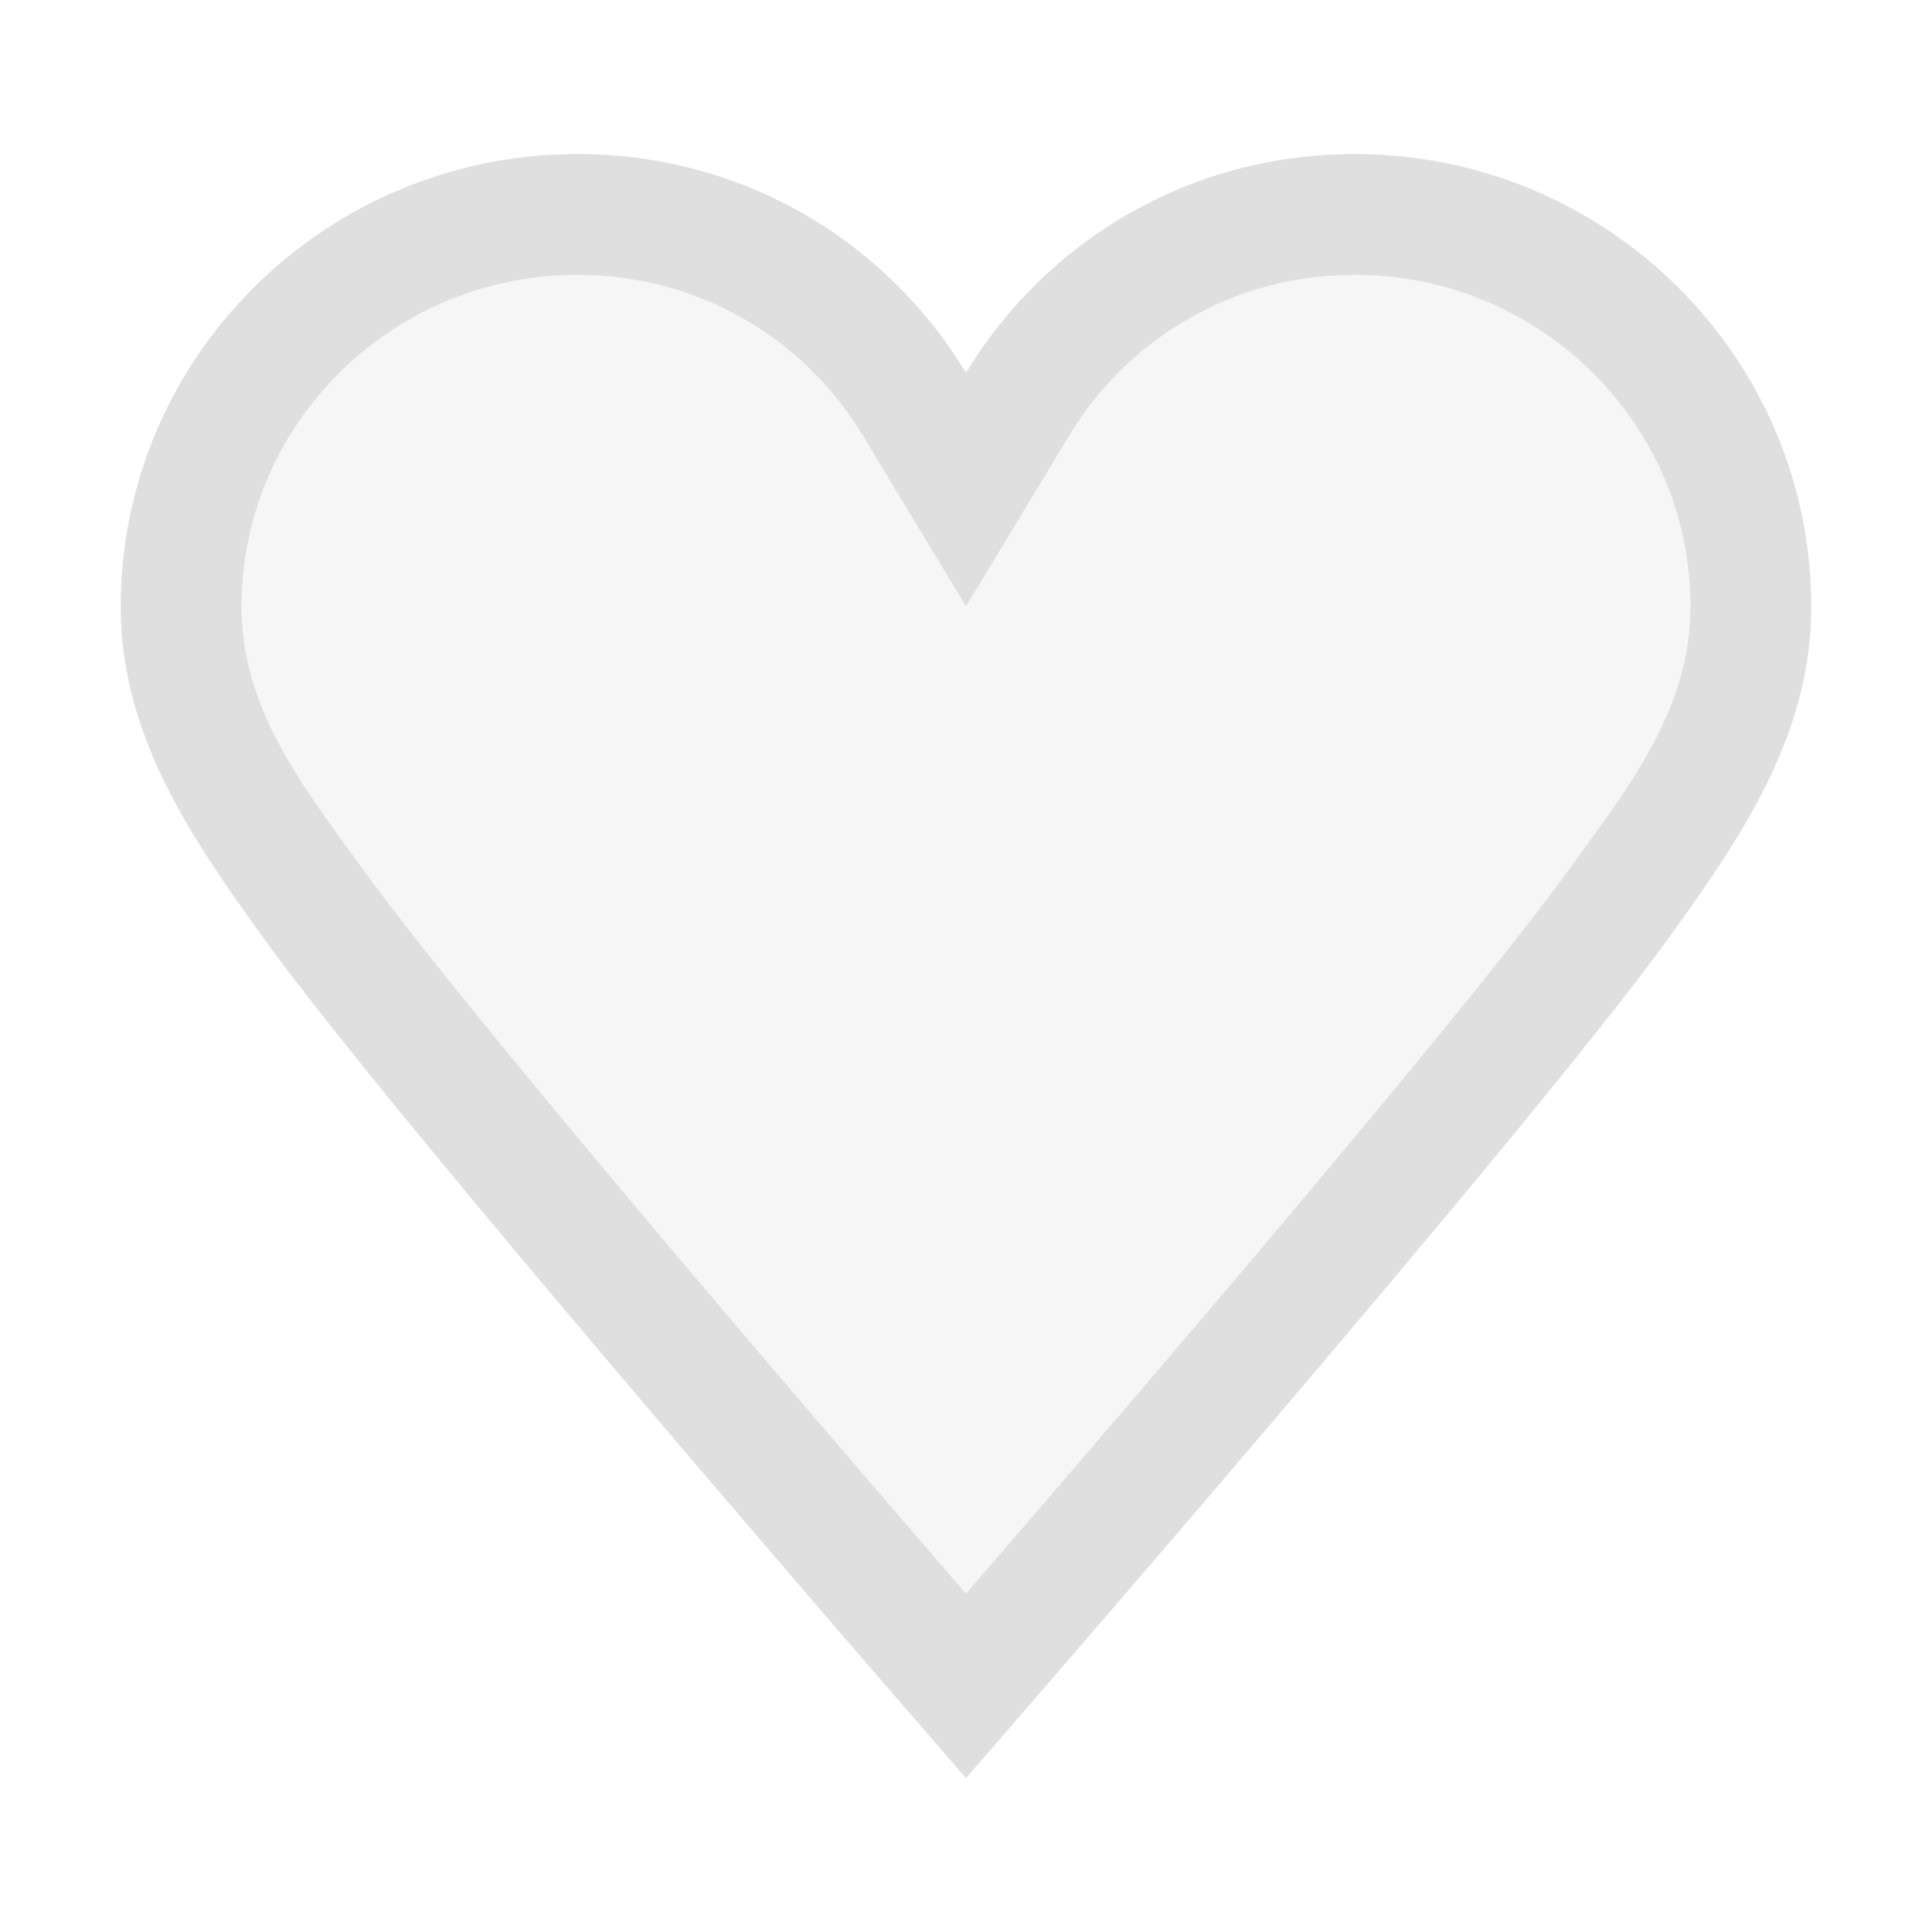
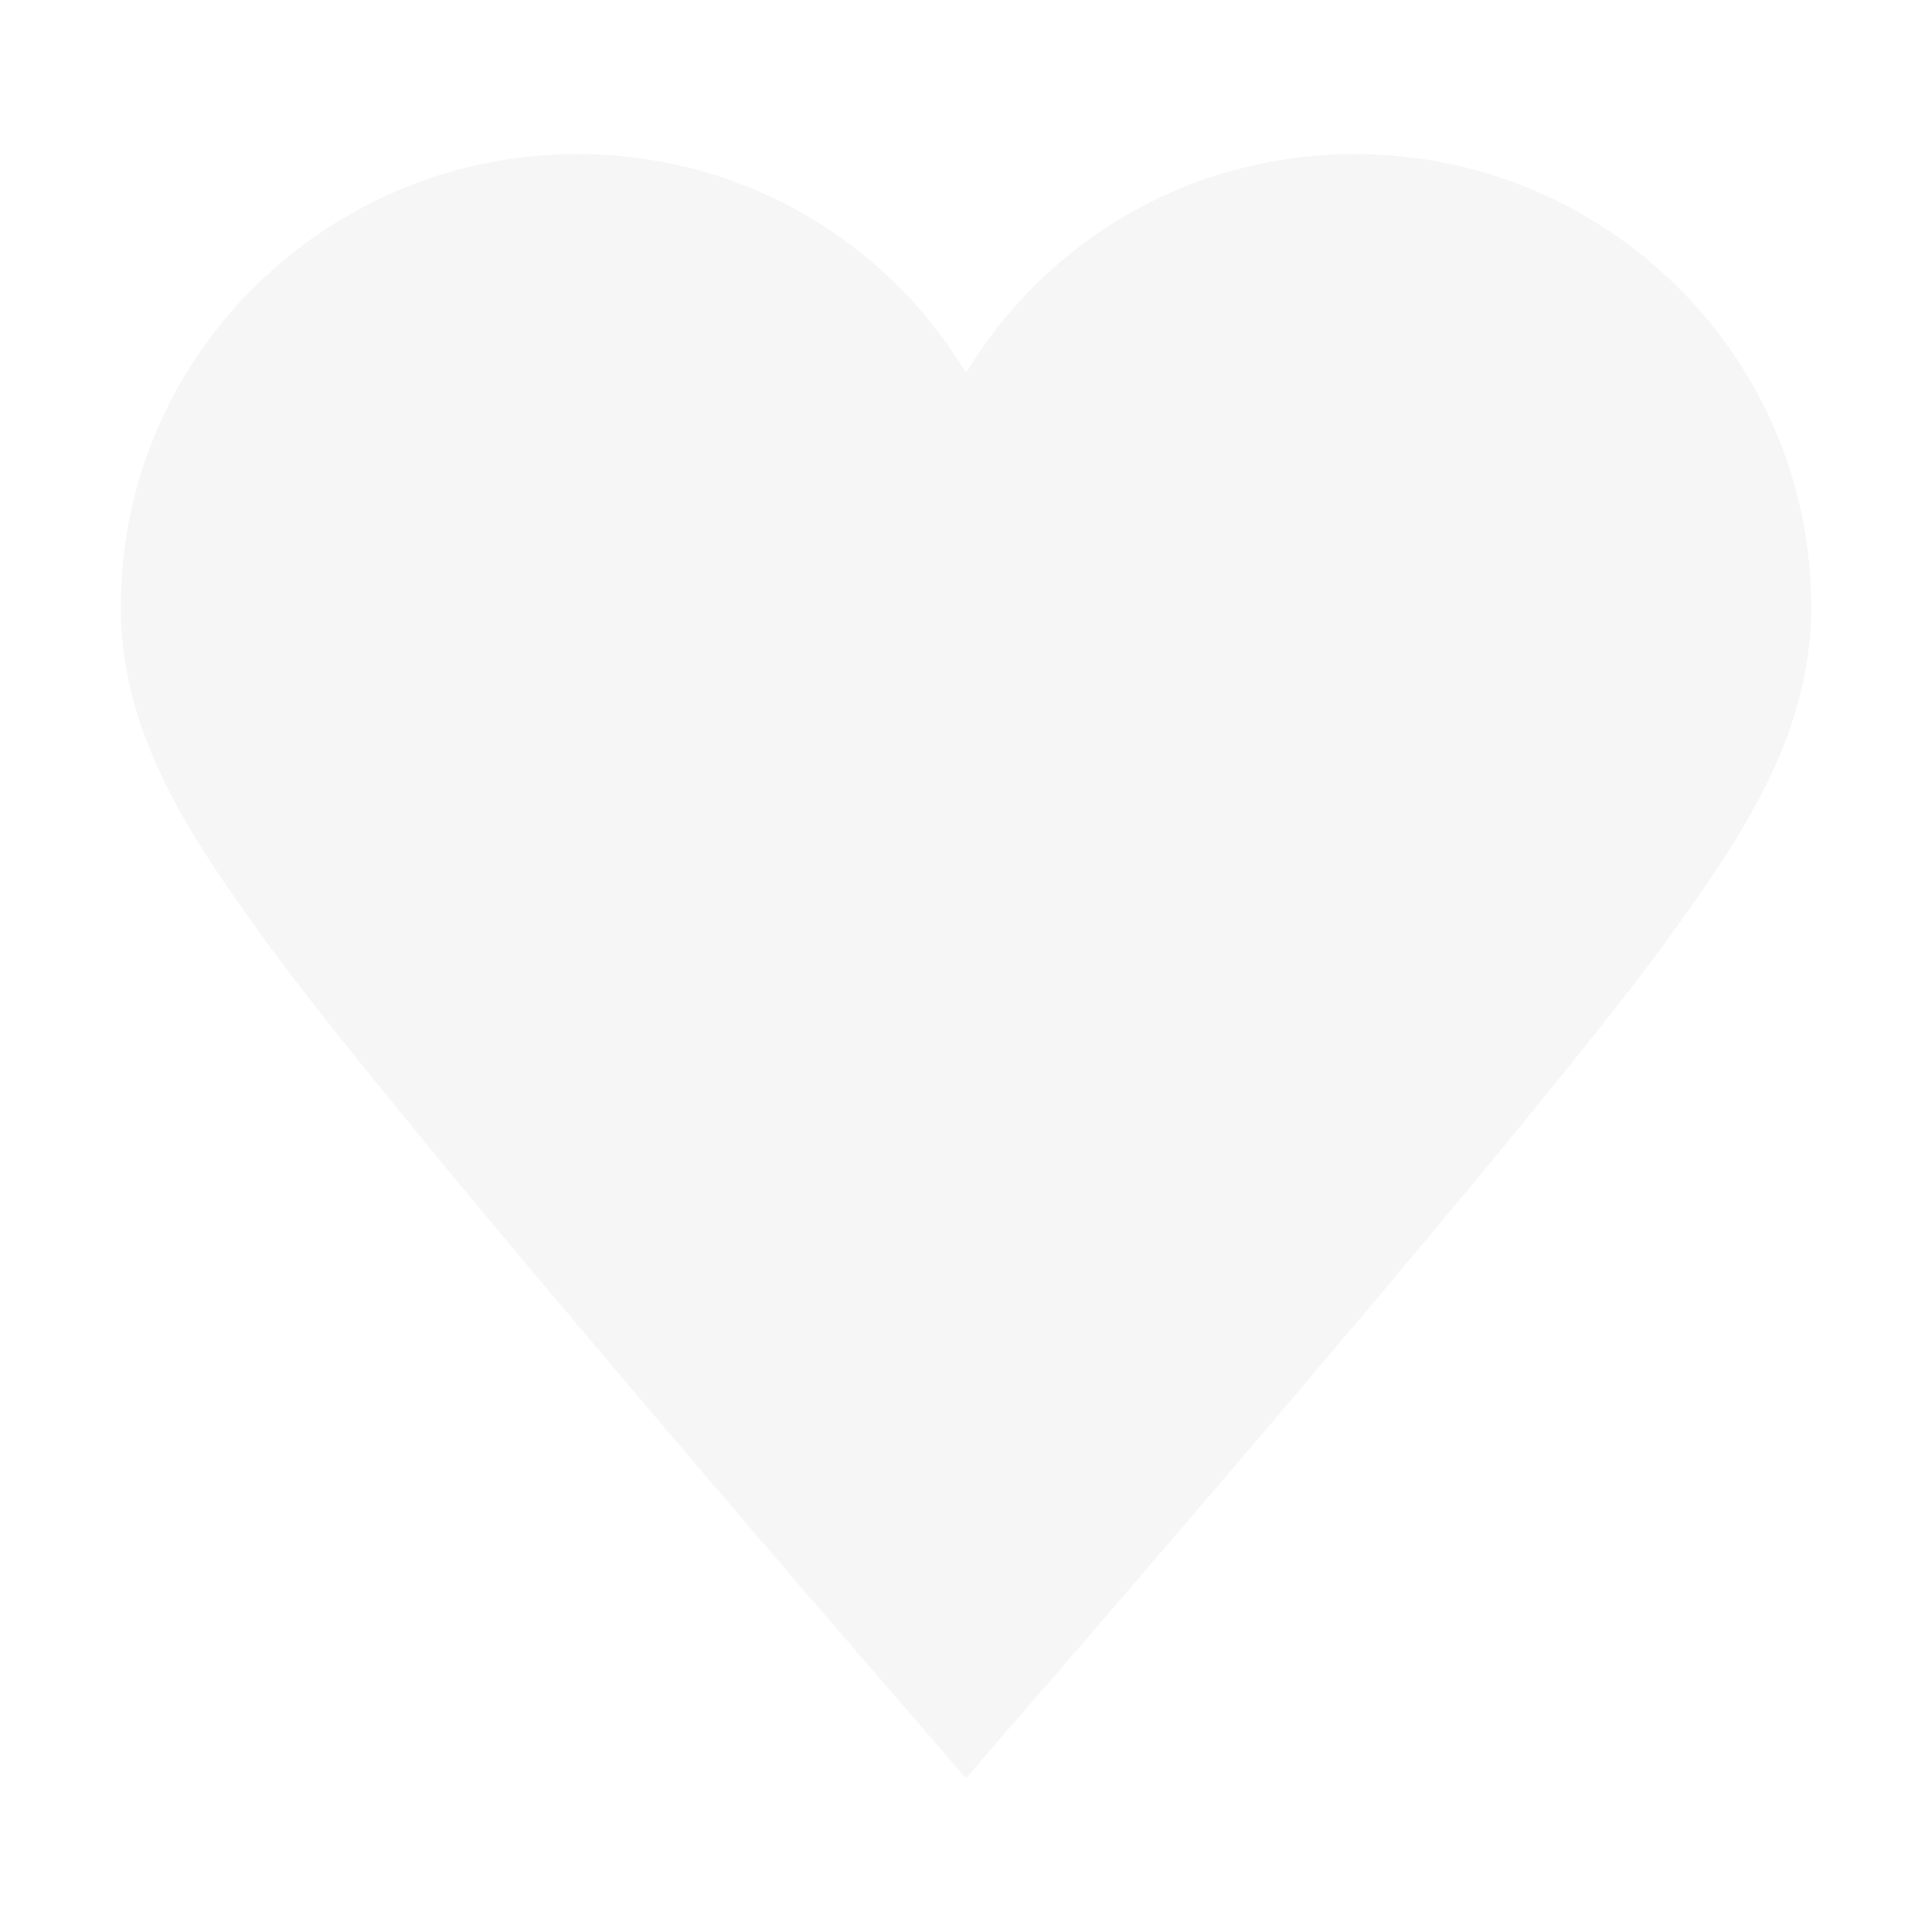
<svg xmlns="http://www.w3.org/2000/svg" style="clip-rule:evenodd;fill-rule:evenodd;stroke-linejoin:round;stroke-miterlimit:2" viewBox="0 0 16 16">
  <g transform="translate(-745 118.279)">
    <path d="m749.782-117.003c-2.082 0-3.782 1.675-3.782 3.75 0 1.079 0.604 1.94 1.188 2.75 1.167 1.616 5.812 6.949 5.812 6.949s4.646-5.333 5.813-6.949c0.584-0.81 1.187-1.671 1.187-2.75 0-2.075-1.699-3.75-3.781-3.75-1.371 0-2.559 0.721-3.219 1.812-0.659-1.091-1.847-1.812-3.218-1.812z" fill-opacity=".3" fill="#dfdfdf" />
  </g>
  <g transform="translate(-745 118.279)">
-     <path d="m749.782-117.003c-2.082 0-3.782 1.675-3.782 3.75 0 1.079 0.604 1.94 1.188 2.75 1.167 1.616 5.812 6.949 5.812 6.949s4.646-5.333 5.813-6.949c0.584-0.81 1.187-1.671 1.187-2.75 0-2.075-1.699-3.75-3.781-3.75-1.371 0-2.559 0.721-3.219 1.812-0.659-1.091-1.847-1.812-3.218-1.812zm3.218 11.922c1.355-1.567 4.14-4.813 5.002-6.008 0.465-0.644 0.998-1.305 0.998-2.164 0-1.524-1.252-2.75-2.781-2.75-1.006 0-1.879 0.528-2.363 1.329l-0.856 1.417-0.855-1.417c-0.484-0.801-1.357-1.329-2.363-1.329-1.529 0-2.782 1.226-2.782 2.75 0 0.859 0.534 1.52 0.999 2.164 0.862 1.195 3.646 4.441 5.001 6.008z" fill="#dfdfdf" />
-   </g>
+     </g>
</svg>